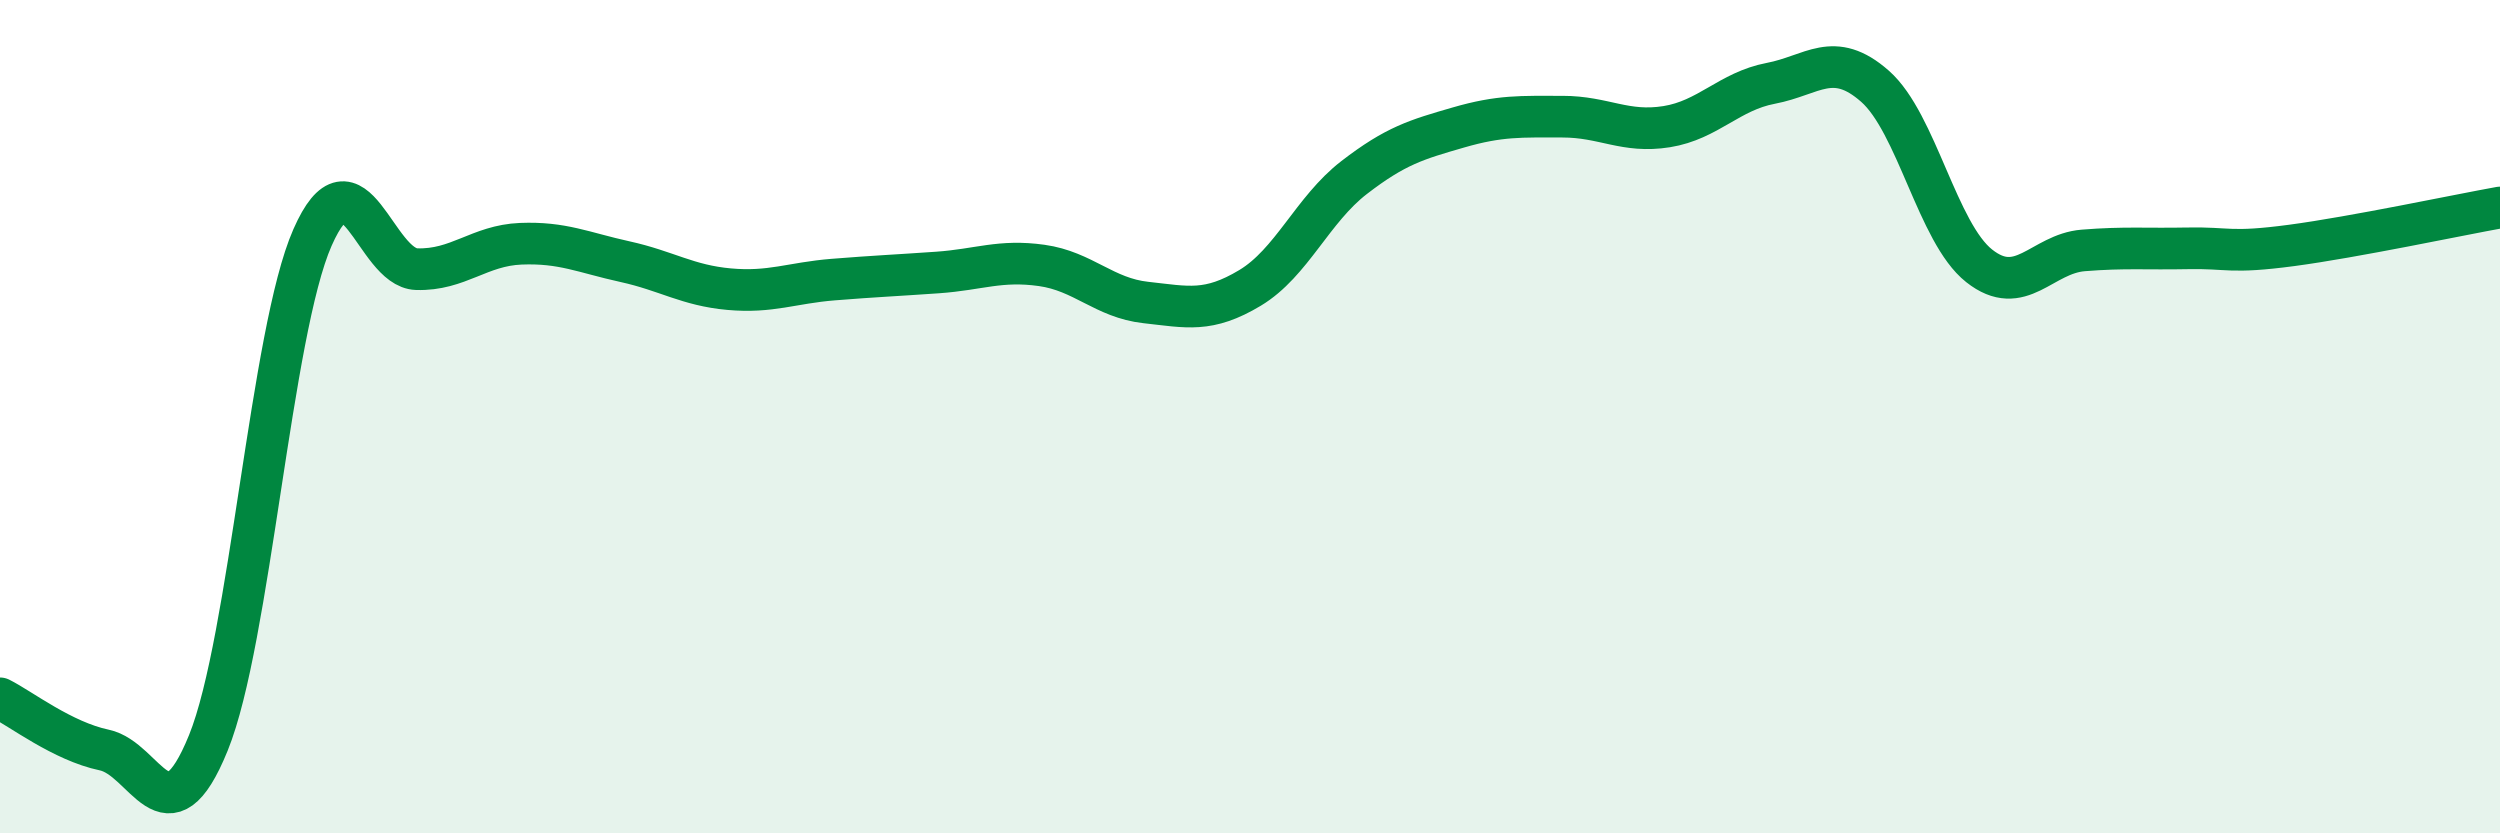
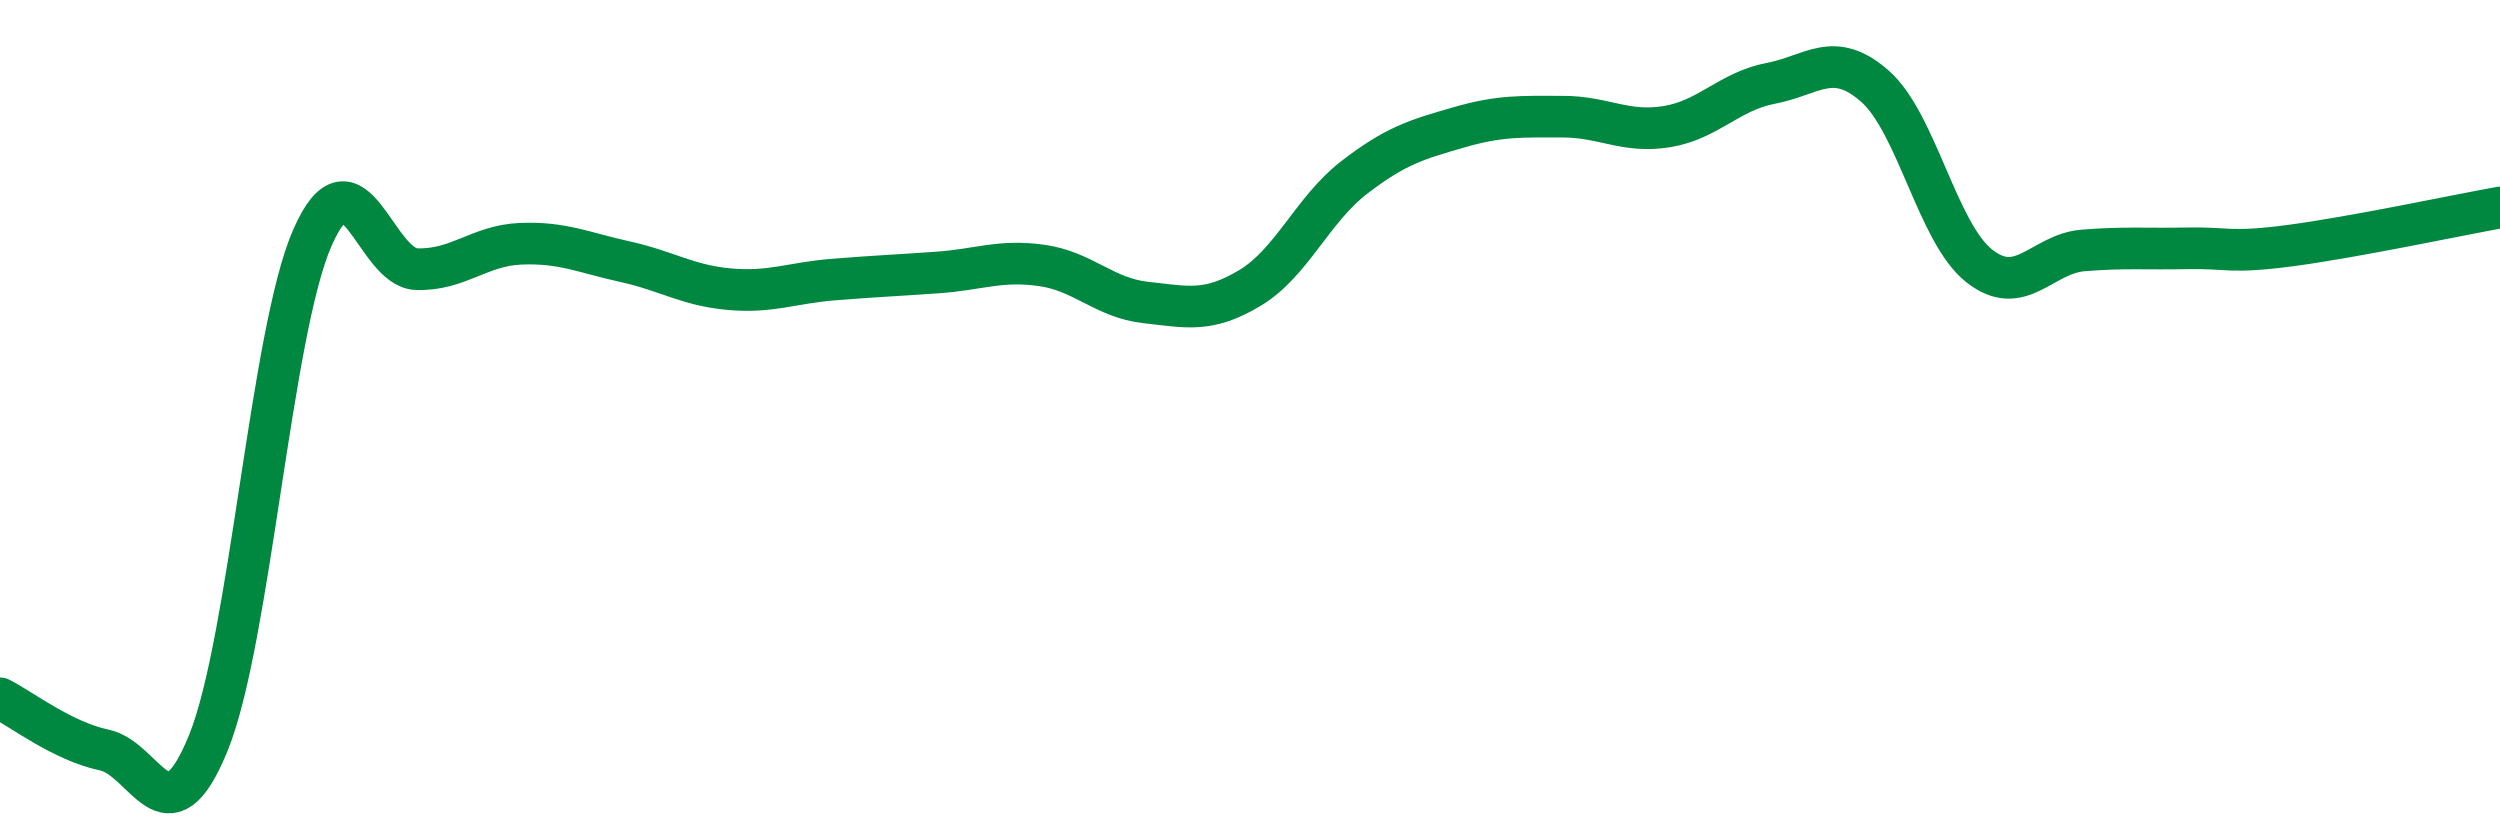
<svg xmlns="http://www.w3.org/2000/svg" width="60" height="20" viewBox="0 0 60 20">
-   <path d="M 0,16.76 C 0.5,17.01 1.5,17.79 2.5,18 C 3.5,18.21 4,20.29 5,17.83 C 6,15.37 6.5,7.97 7.5,5.7 C 8.5,3.43 9,6.43 10,6.46 C 11,6.49 11.5,5.89 12.5,5.85 C 13.5,5.81 14,6.06 15,6.28 C 16,6.5 16.5,6.85 17.5,6.94 C 18.5,7.03 19,6.79 20,6.71 C 21,6.63 21.5,6.61 22.5,6.54 C 23.5,6.47 24,6.23 25,6.37 C 26,6.51 26.5,7.15 27.5,7.26 C 28.5,7.37 29,7.51 30,6.91 C 31,6.31 31.5,5.03 32.5,4.26 C 33.5,3.49 34,3.35 35,3.06 C 36,2.77 36.5,2.8 37.5,2.8 C 38.5,2.8 39,3.2 40,3.04 C 41,2.88 41.5,2.19 42.5,2 C 43.5,1.81 44,1.19 45,2.07 C 46,2.95 46.5,5.59 47.5,6.38 C 48.5,7.17 49,6.09 50,6.01 C 51,5.93 51.5,5.98 52.5,5.96 C 53.5,5.94 53.5,6.09 55,5.89 C 56.5,5.69 59,5.16 60,4.98L60 20L0 20Z" fill="#008740" opacity="0.1" stroke-linecap="round" stroke-linejoin="round" />
  <path d="M 0,16.76 C 0.5,17.01 1.5,17.79 2.5,18 C 3.5,18.21 4,20.29 5,17.83 C 6,15.37 6.5,7.97 7.5,5.7 C 8.5,3.43 9,6.43 10,6.46 C 11,6.49 11.5,5.89 12.5,5.85 C 13.5,5.81 14,6.06 15,6.28 C 16,6.5 16.5,6.85 17.5,6.94 C 18.5,7.03 19,6.79 20,6.71 C 21,6.63 21.5,6.61 22.5,6.54 C 23.5,6.47 24,6.23 25,6.37 C 26,6.51 26.5,7.15 27.5,7.26 C 28.5,7.37 29,7.51 30,6.91 C 31,6.31 31.5,5.03 32.5,4.26 C 33.5,3.49 34,3.35 35,3.06 C 36,2.77 36.5,2.8 37.5,2.8 C 38.5,2.8 39,3.2 40,3.04 C 41,2.88 41.5,2.19 42.5,2 C 43.5,1.81 44,1.19 45,2.07 C 46,2.95 46.5,5.59 47.5,6.38 C 48.5,7.17 49,6.09 50,6.01 C 51,5.93 51.5,5.98 52.5,5.96 C 53.5,5.94 53.5,6.09 55,5.89 C 56.5,5.69 59,5.16 60,4.98" stroke="#008740" stroke-width="1" fill="none" stroke-linecap="round" stroke-linejoin="round" />
</svg>